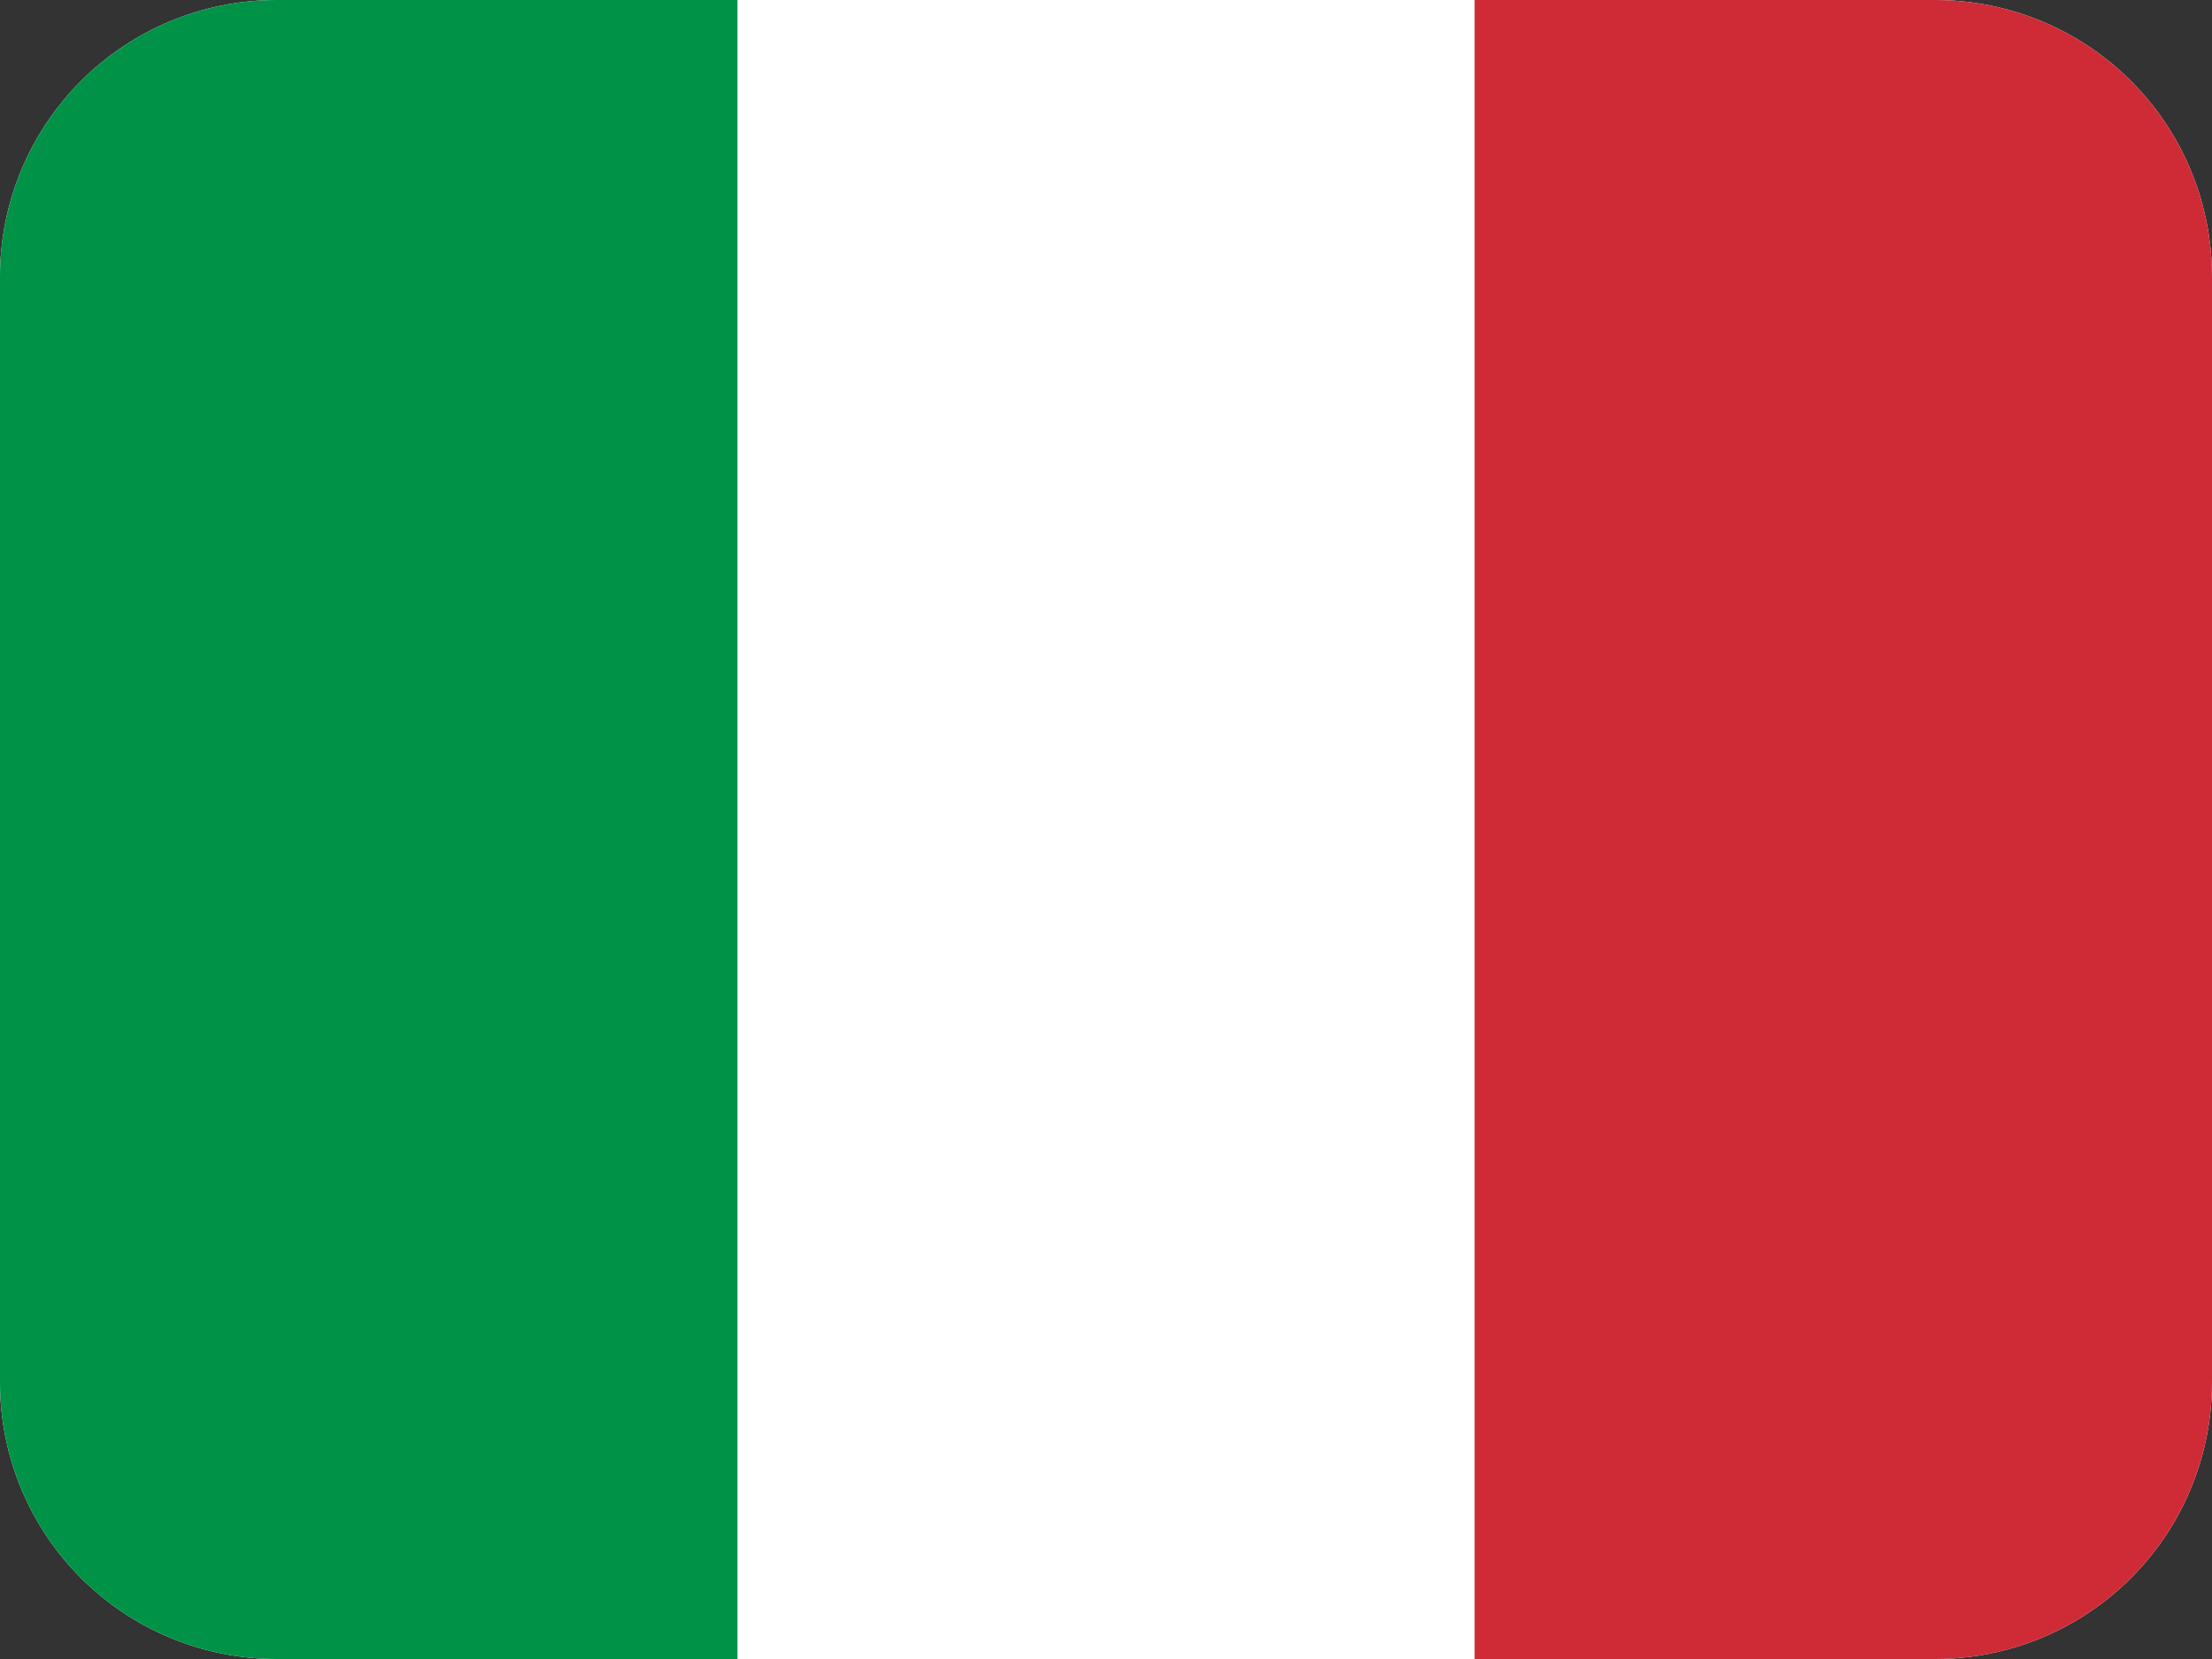
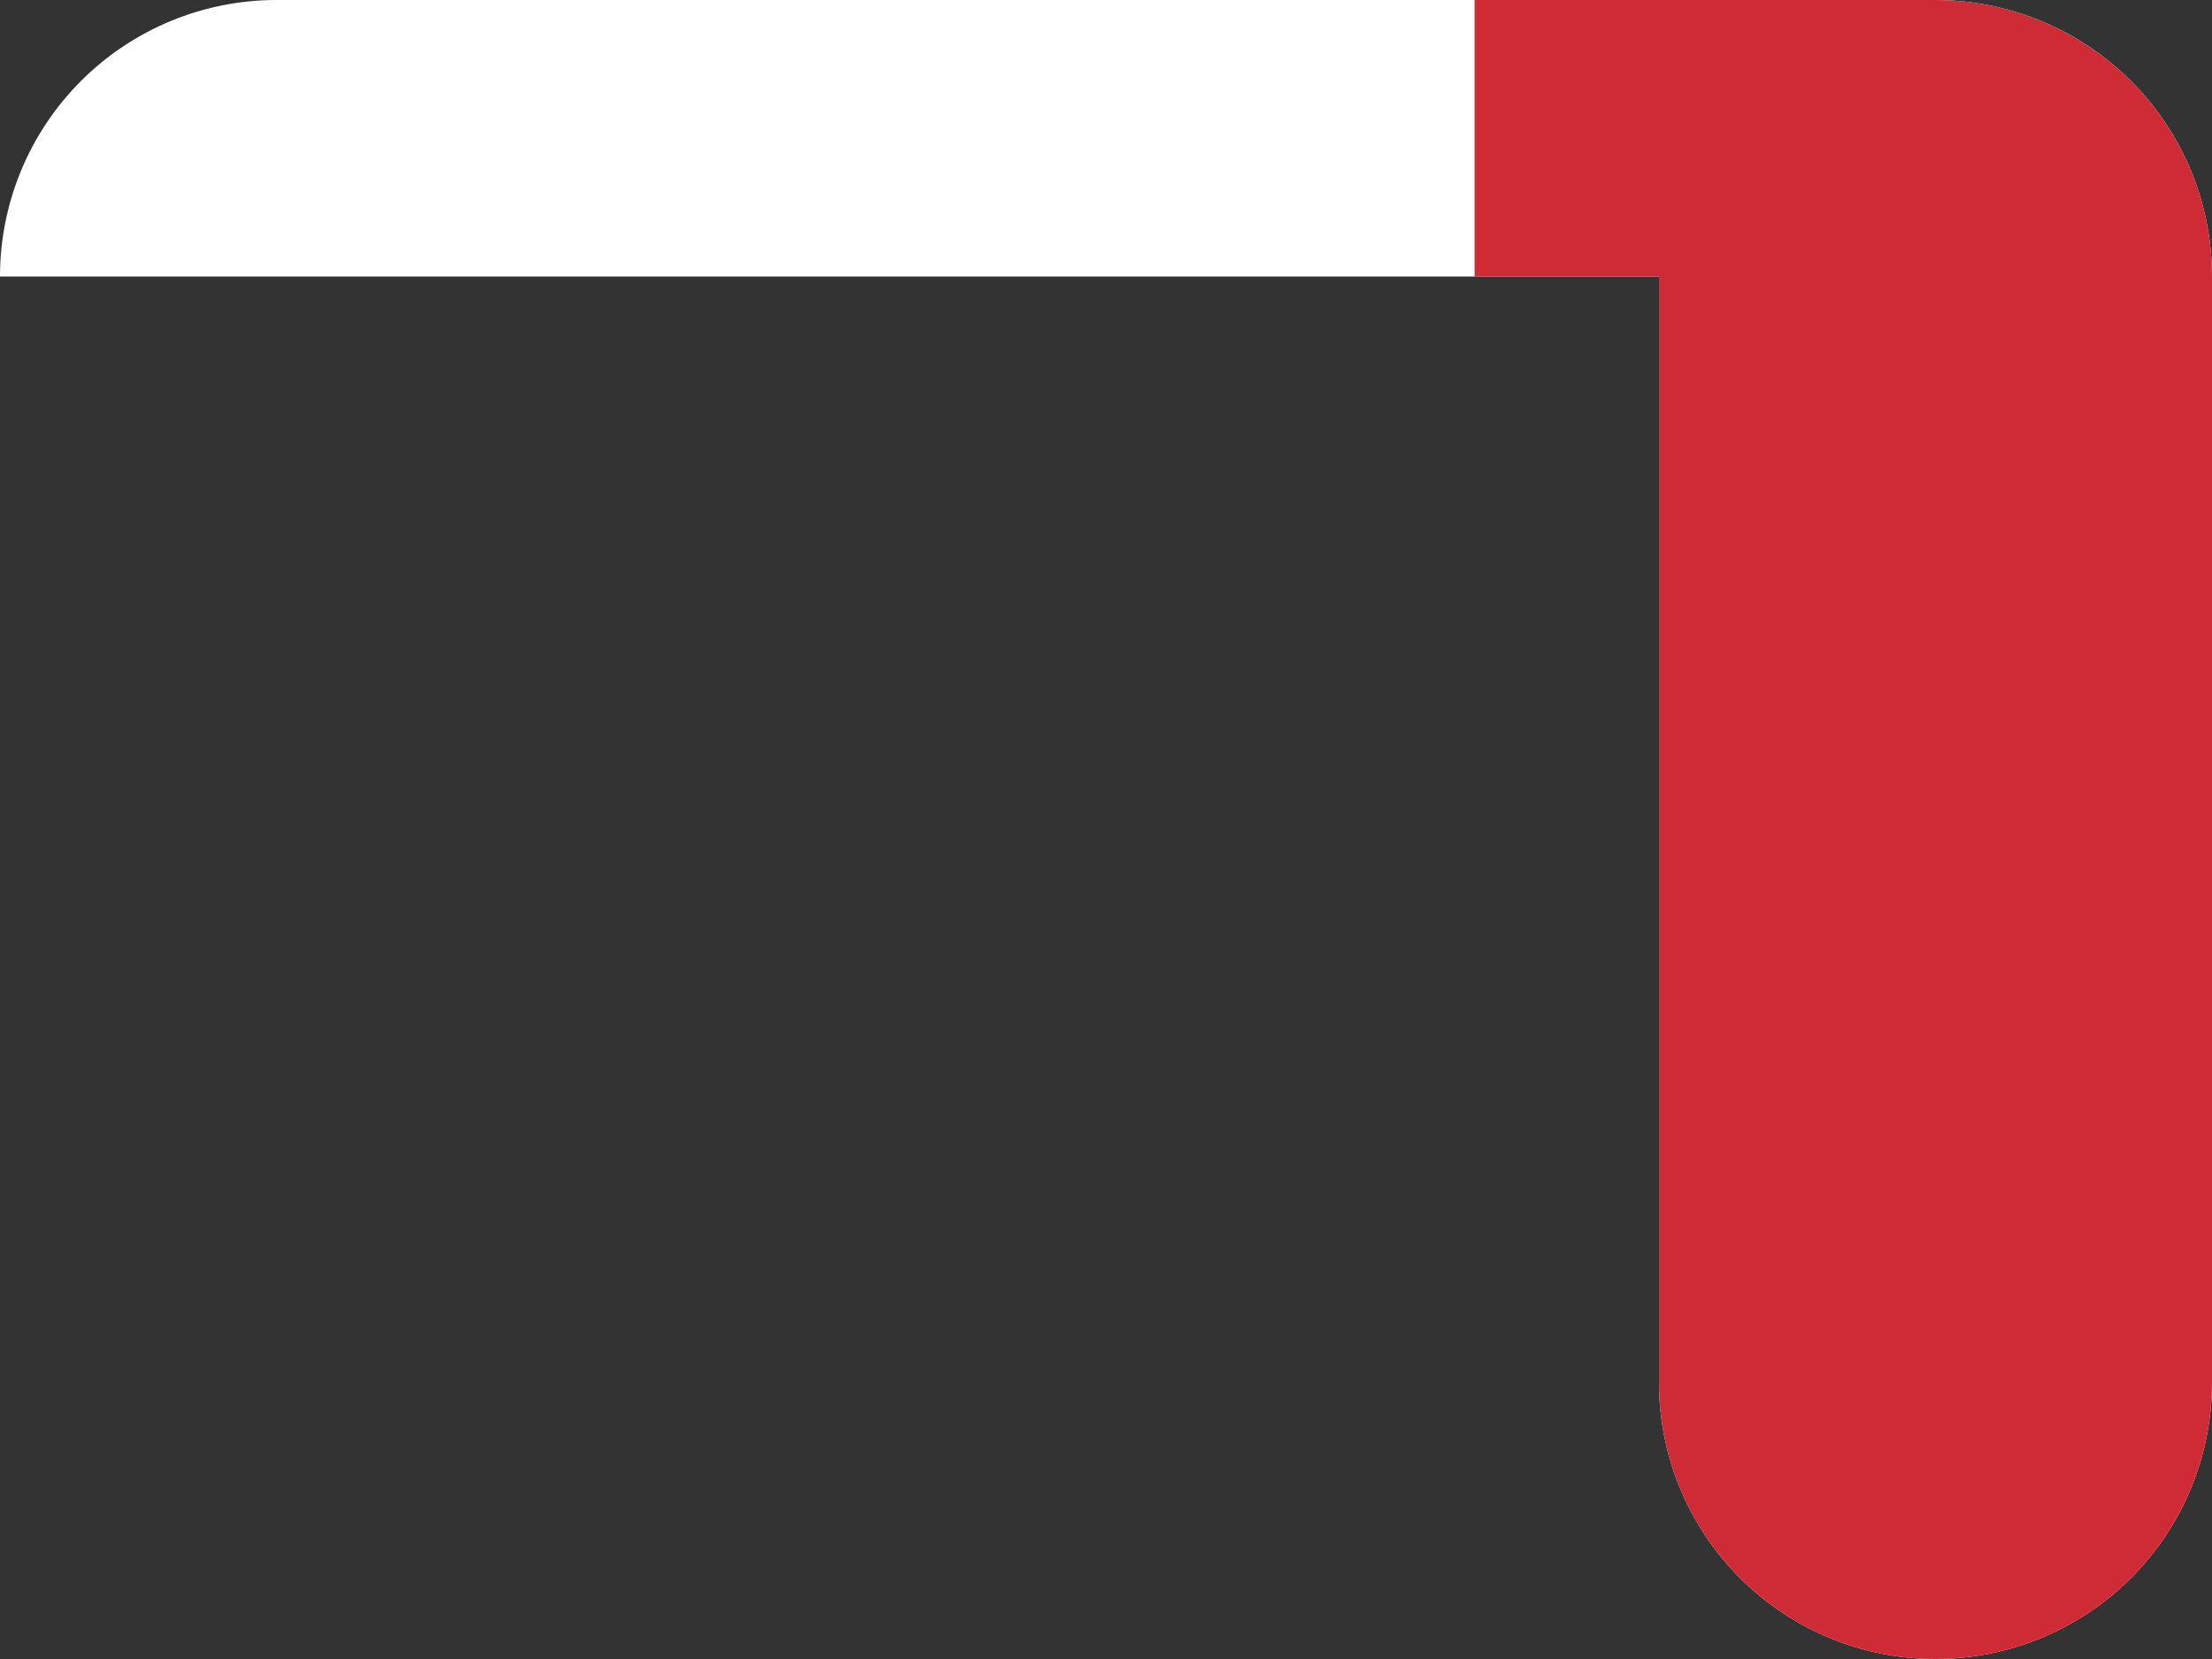
<svg xmlns="http://www.w3.org/2000/svg" fill="none" viewBox="0 0 16 12">
  <rect x="0" y="0" width="16" height="12" fill="#333333" stroke="none" />
  <g fill-rule="evenodd" clip-path="url(#a)" clip-rule="evenodd">
    <path fill="#fff" d="M0 0h16v12H0V0Z" />
-     <path fill="#009246" d="M0 0h5.334v12H0V0Z" />
    <path fill="#CE2B37" d="M10.666 0H16v12h-5.334V0Z" />
  </g>
  <defs>
    <clipPath id="a">
-       <path fill="#fff" d="M0 2a2 2 0 0 1 2-2h12a2 2 0 0 1 2 2v8a2 2 0 0 1-2 2H2a2 2 0 0 1-2-2V2Z" />
+       <path fill="#fff" d="M0 2a2 2 0 0 1 2-2h12a2 2 0 0 1 2 2v8a2 2 0 0 1-2 2a2 2 0 0 1-2-2V2Z" />
    </clipPath>
  </defs>
</svg>